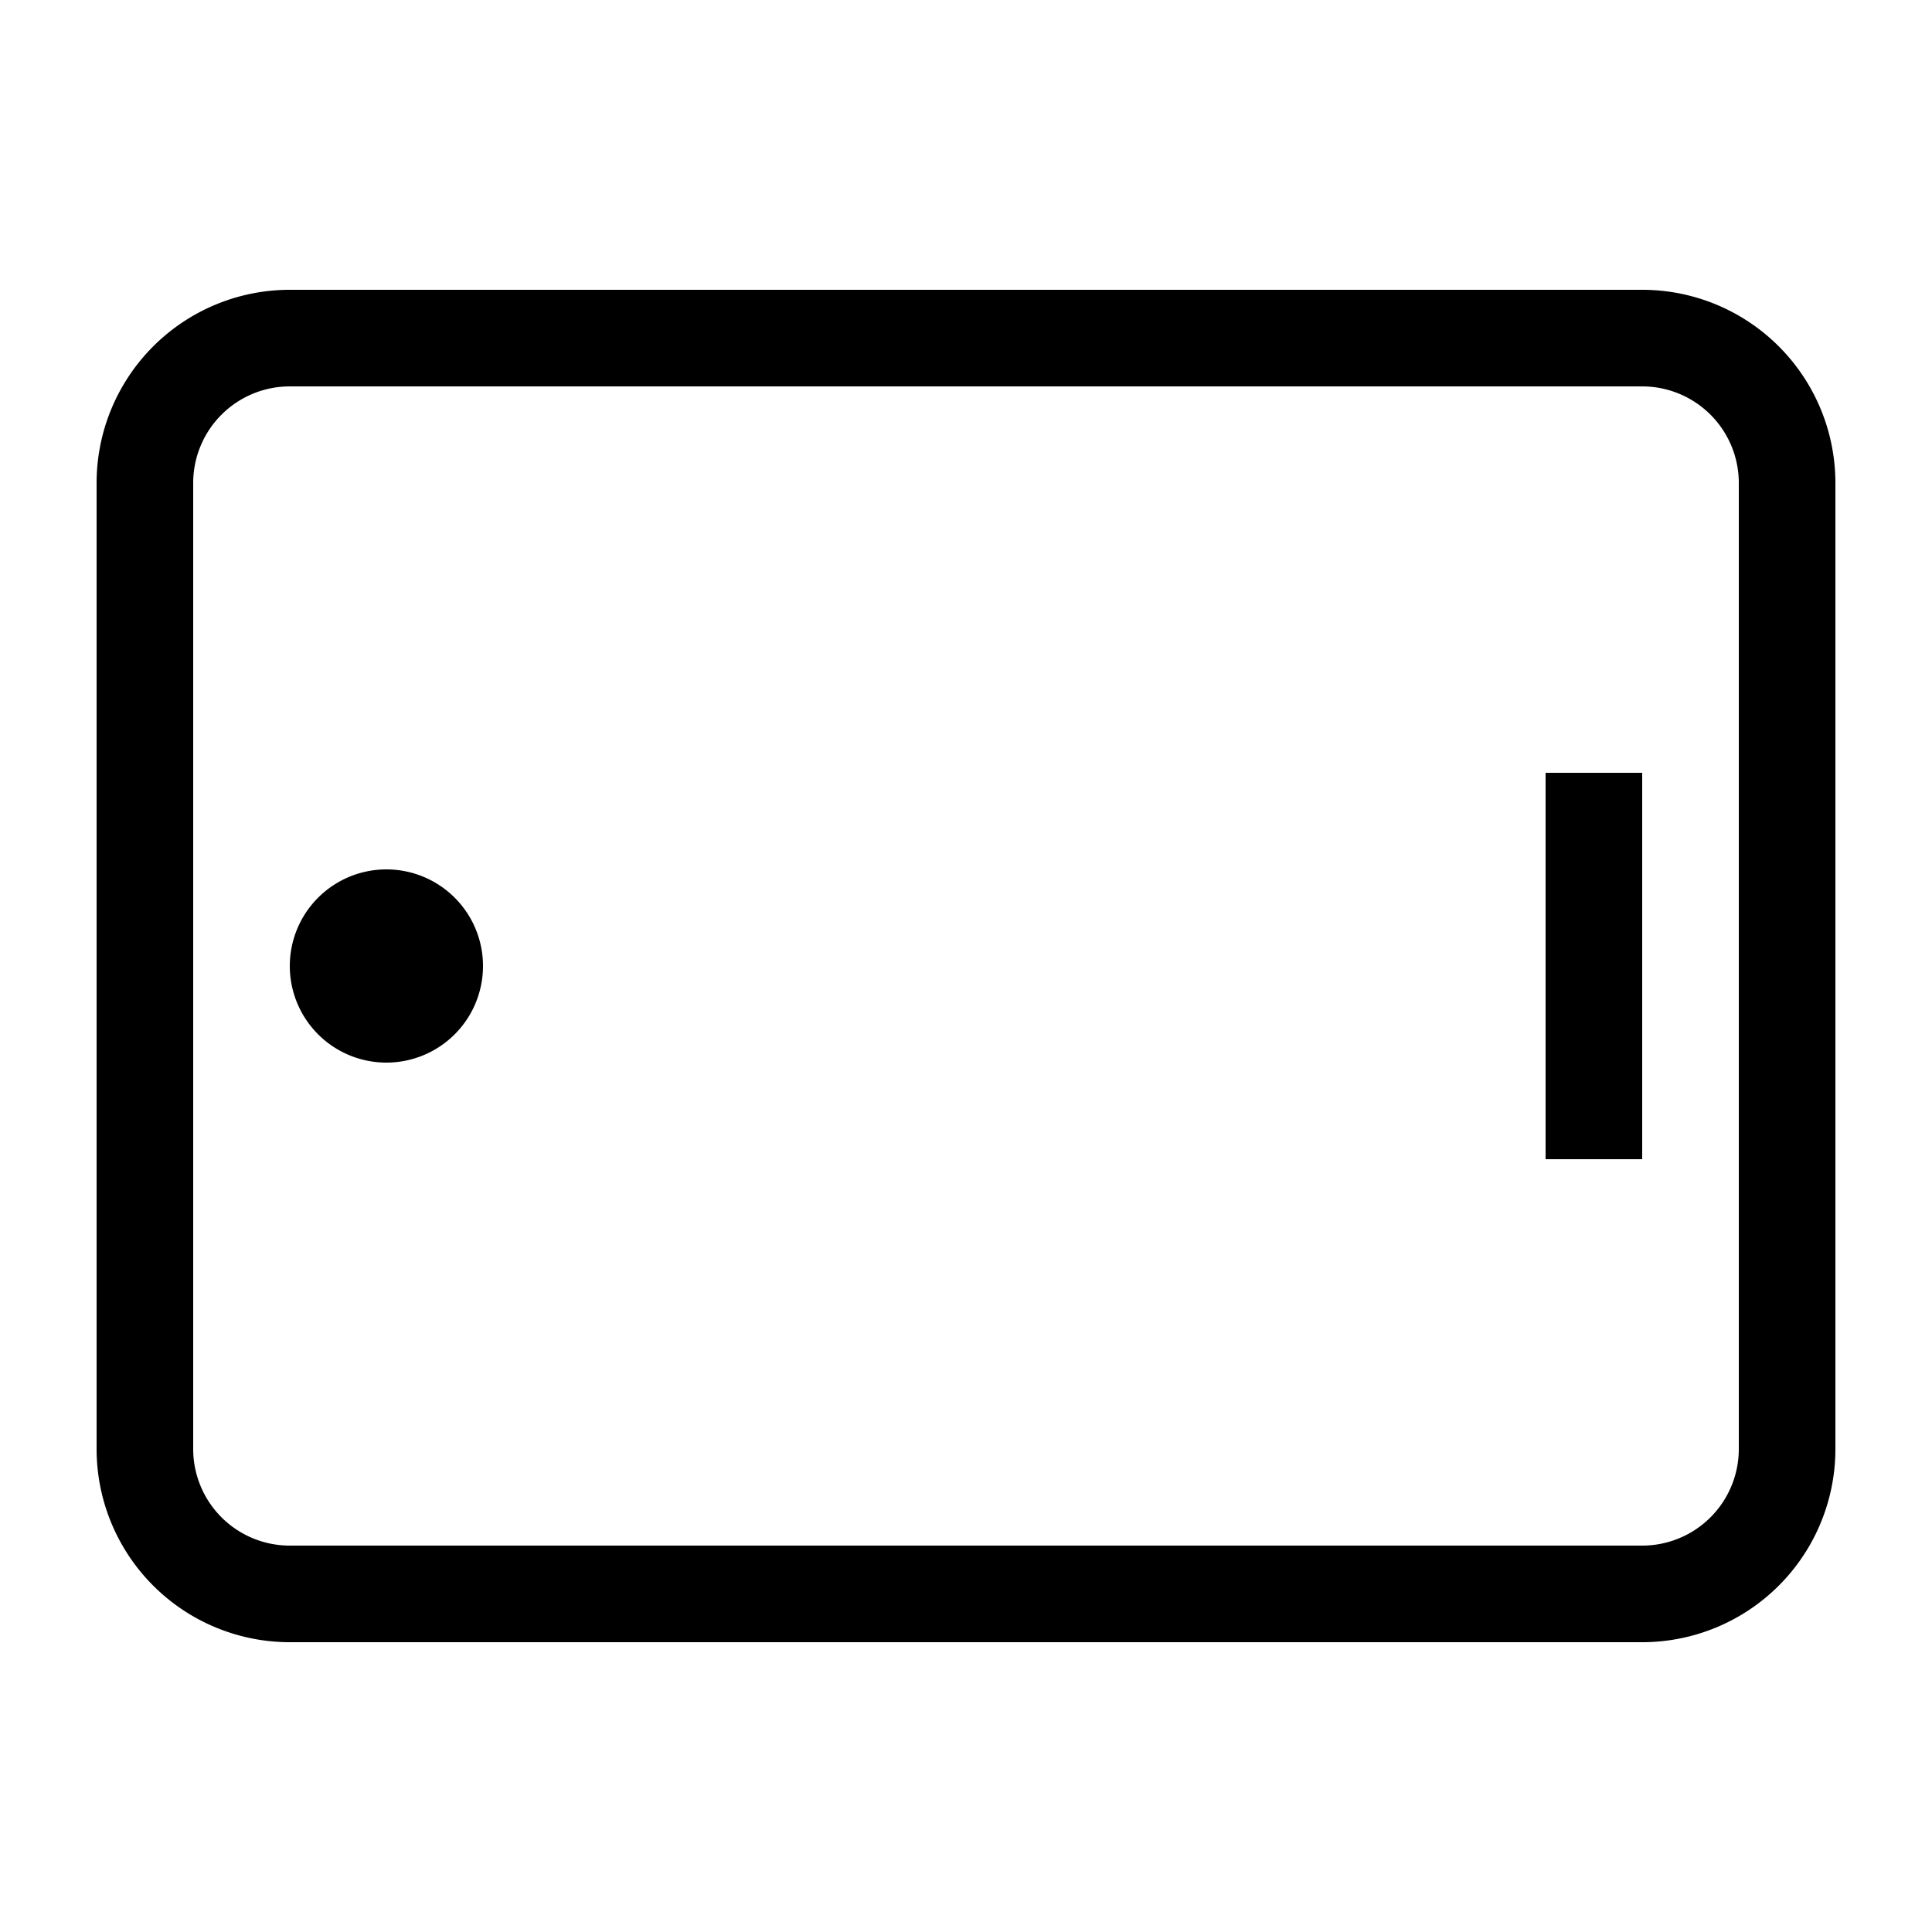
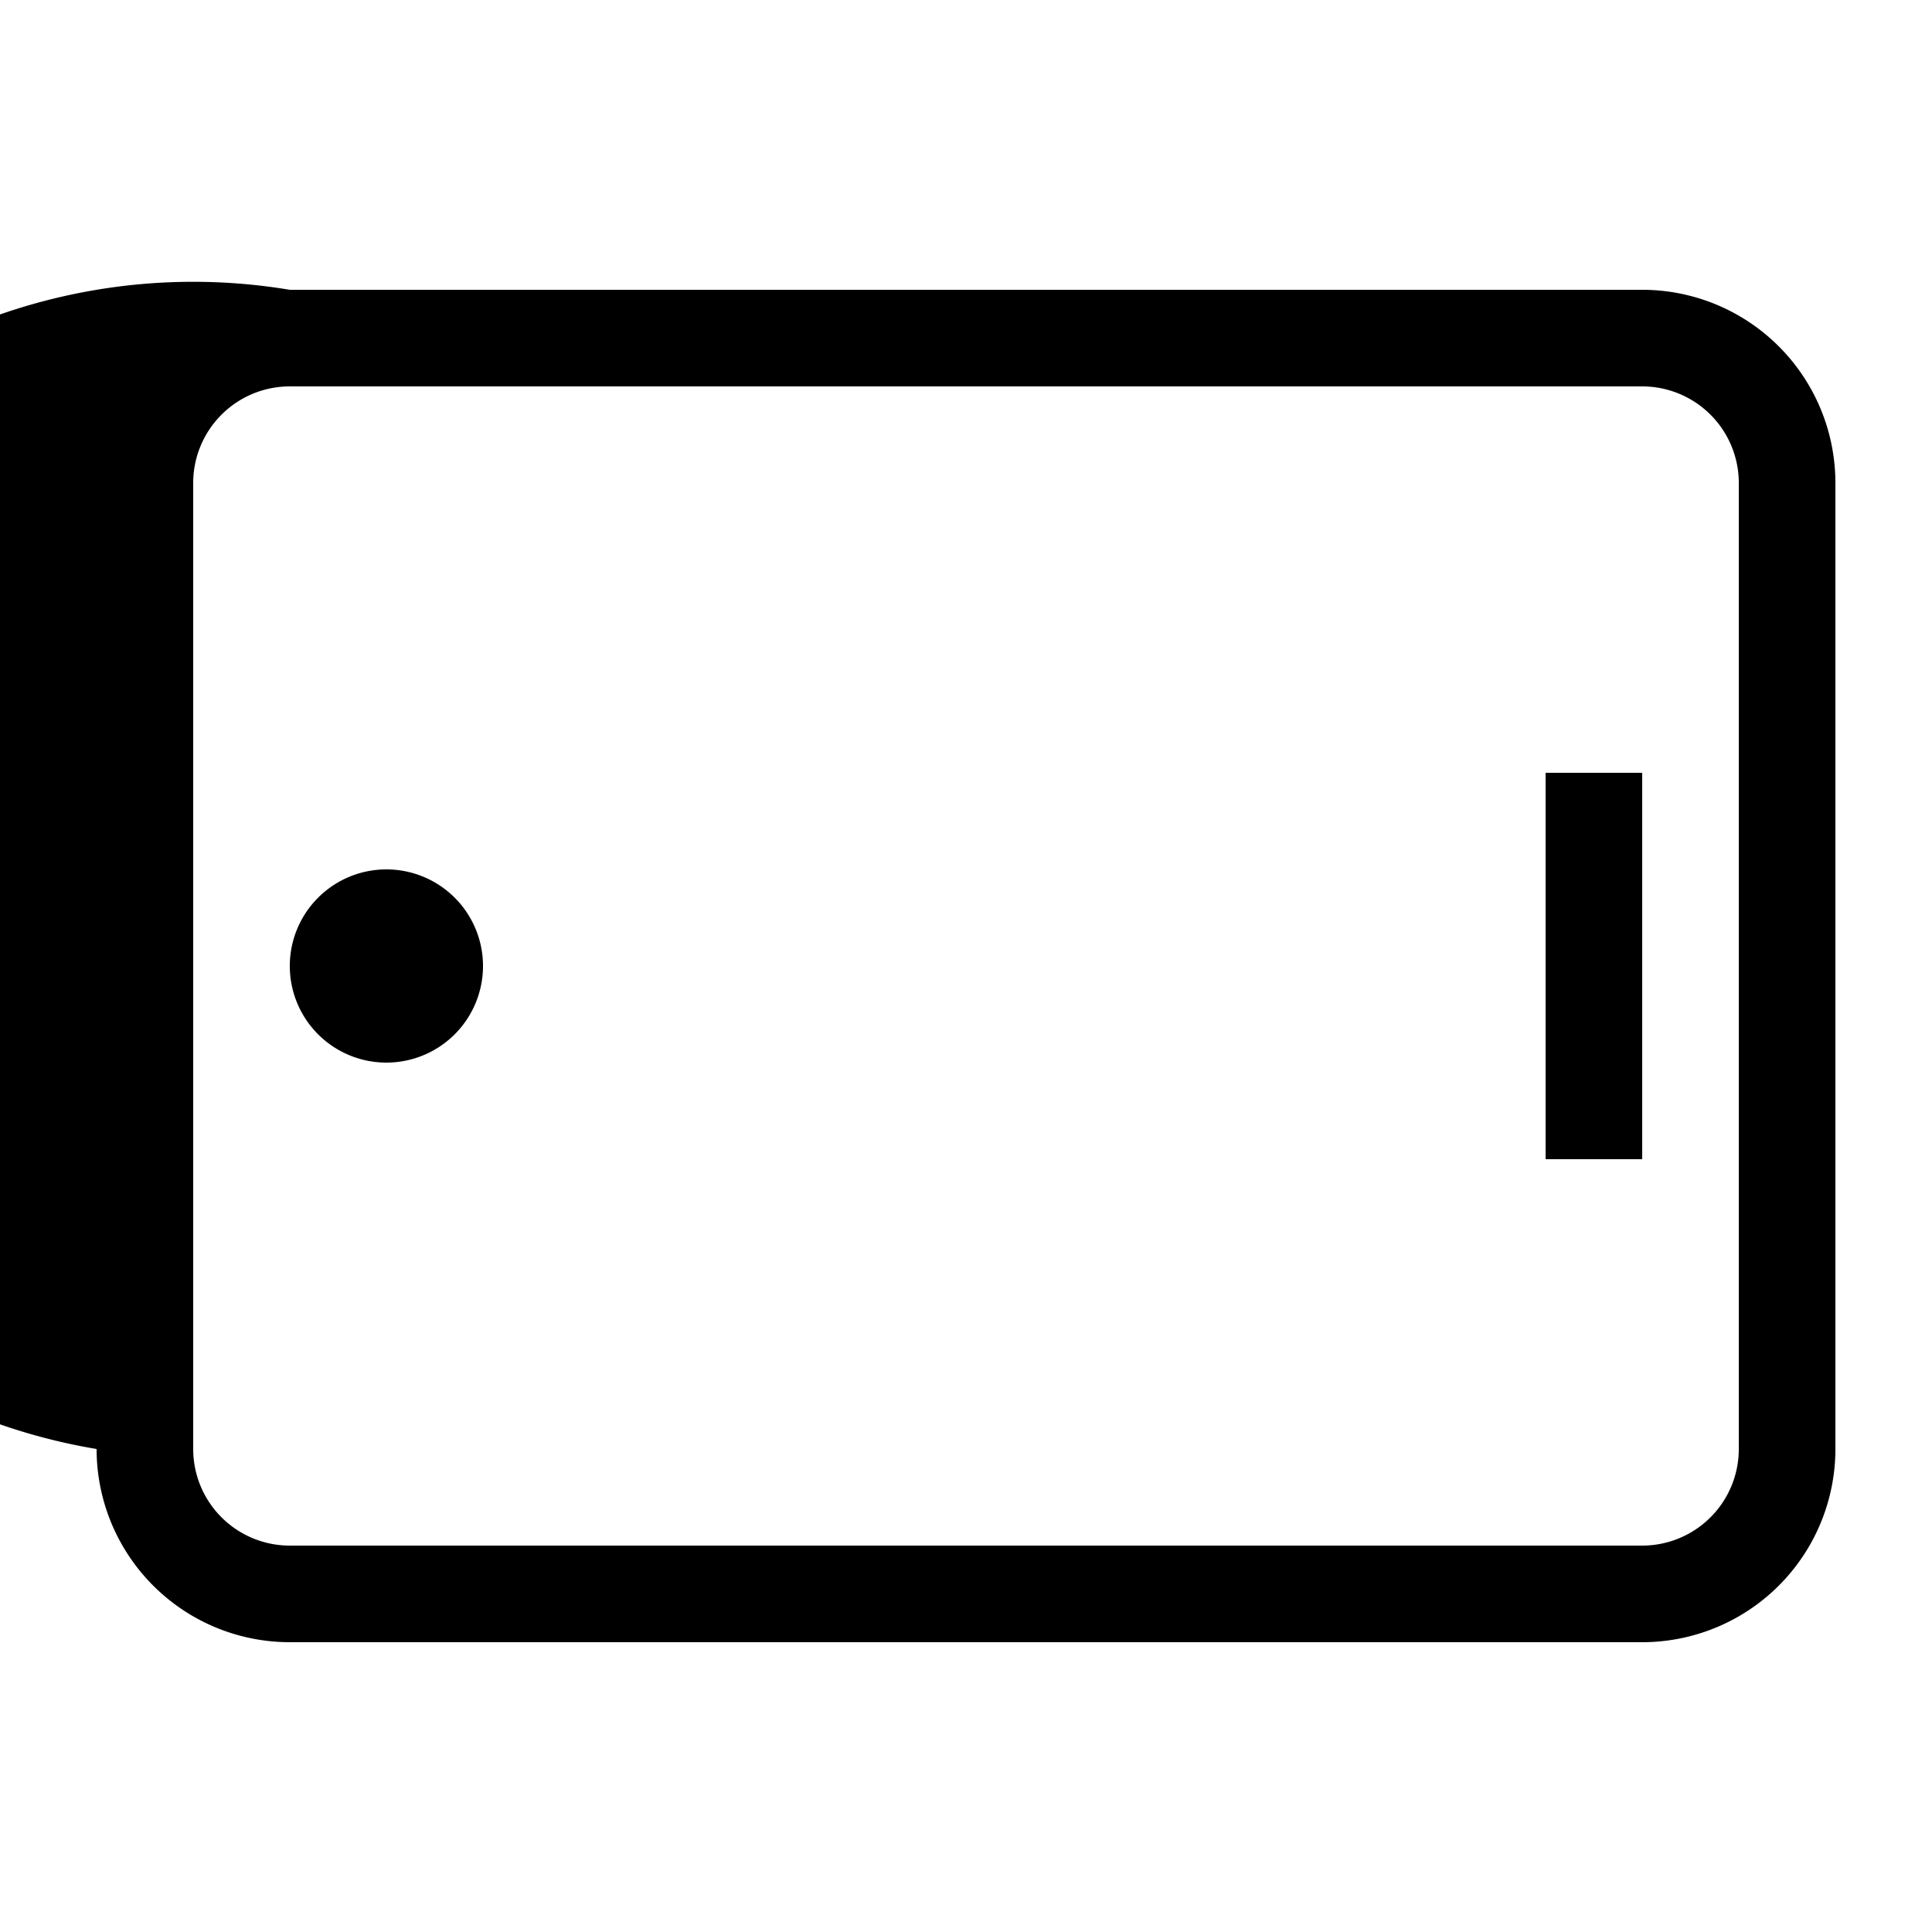
<svg xmlns="http://www.w3.org/2000/svg" id="ready" viewBox="0 0 20 20">
  <title>Megaicons_work_16_1.8_cp</title>
-   <path d="M17,17H3a2,2,0,0,1-2-2V5A2,2,0,0,1,3,3H17a2,2,0,0,1,2,2V15A2,2,0,0,1,17,17ZM3,4A1,1,0,0,0,2,5V15a1,1,0,0,0,1,1H17a1,1,0,0,0,1-1V5a1,1,0,0,0-1-1ZM17,8H16v4h1ZM4,9a1,1,0,1,0,1,1A1,1,0,0,0,4,9Z" />
+   <path d="M17,17H3a2,2,0,0,1-2-2A2,2,0,0,1,3,3H17a2,2,0,0,1,2,2V15A2,2,0,0,1,17,17ZM3,4A1,1,0,0,0,2,5V15a1,1,0,0,0,1,1H17a1,1,0,0,0,1-1V5a1,1,0,0,0-1-1ZM17,8H16v4h1ZM4,9a1,1,0,1,0,1,1A1,1,0,0,0,4,9Z" />
</svg>